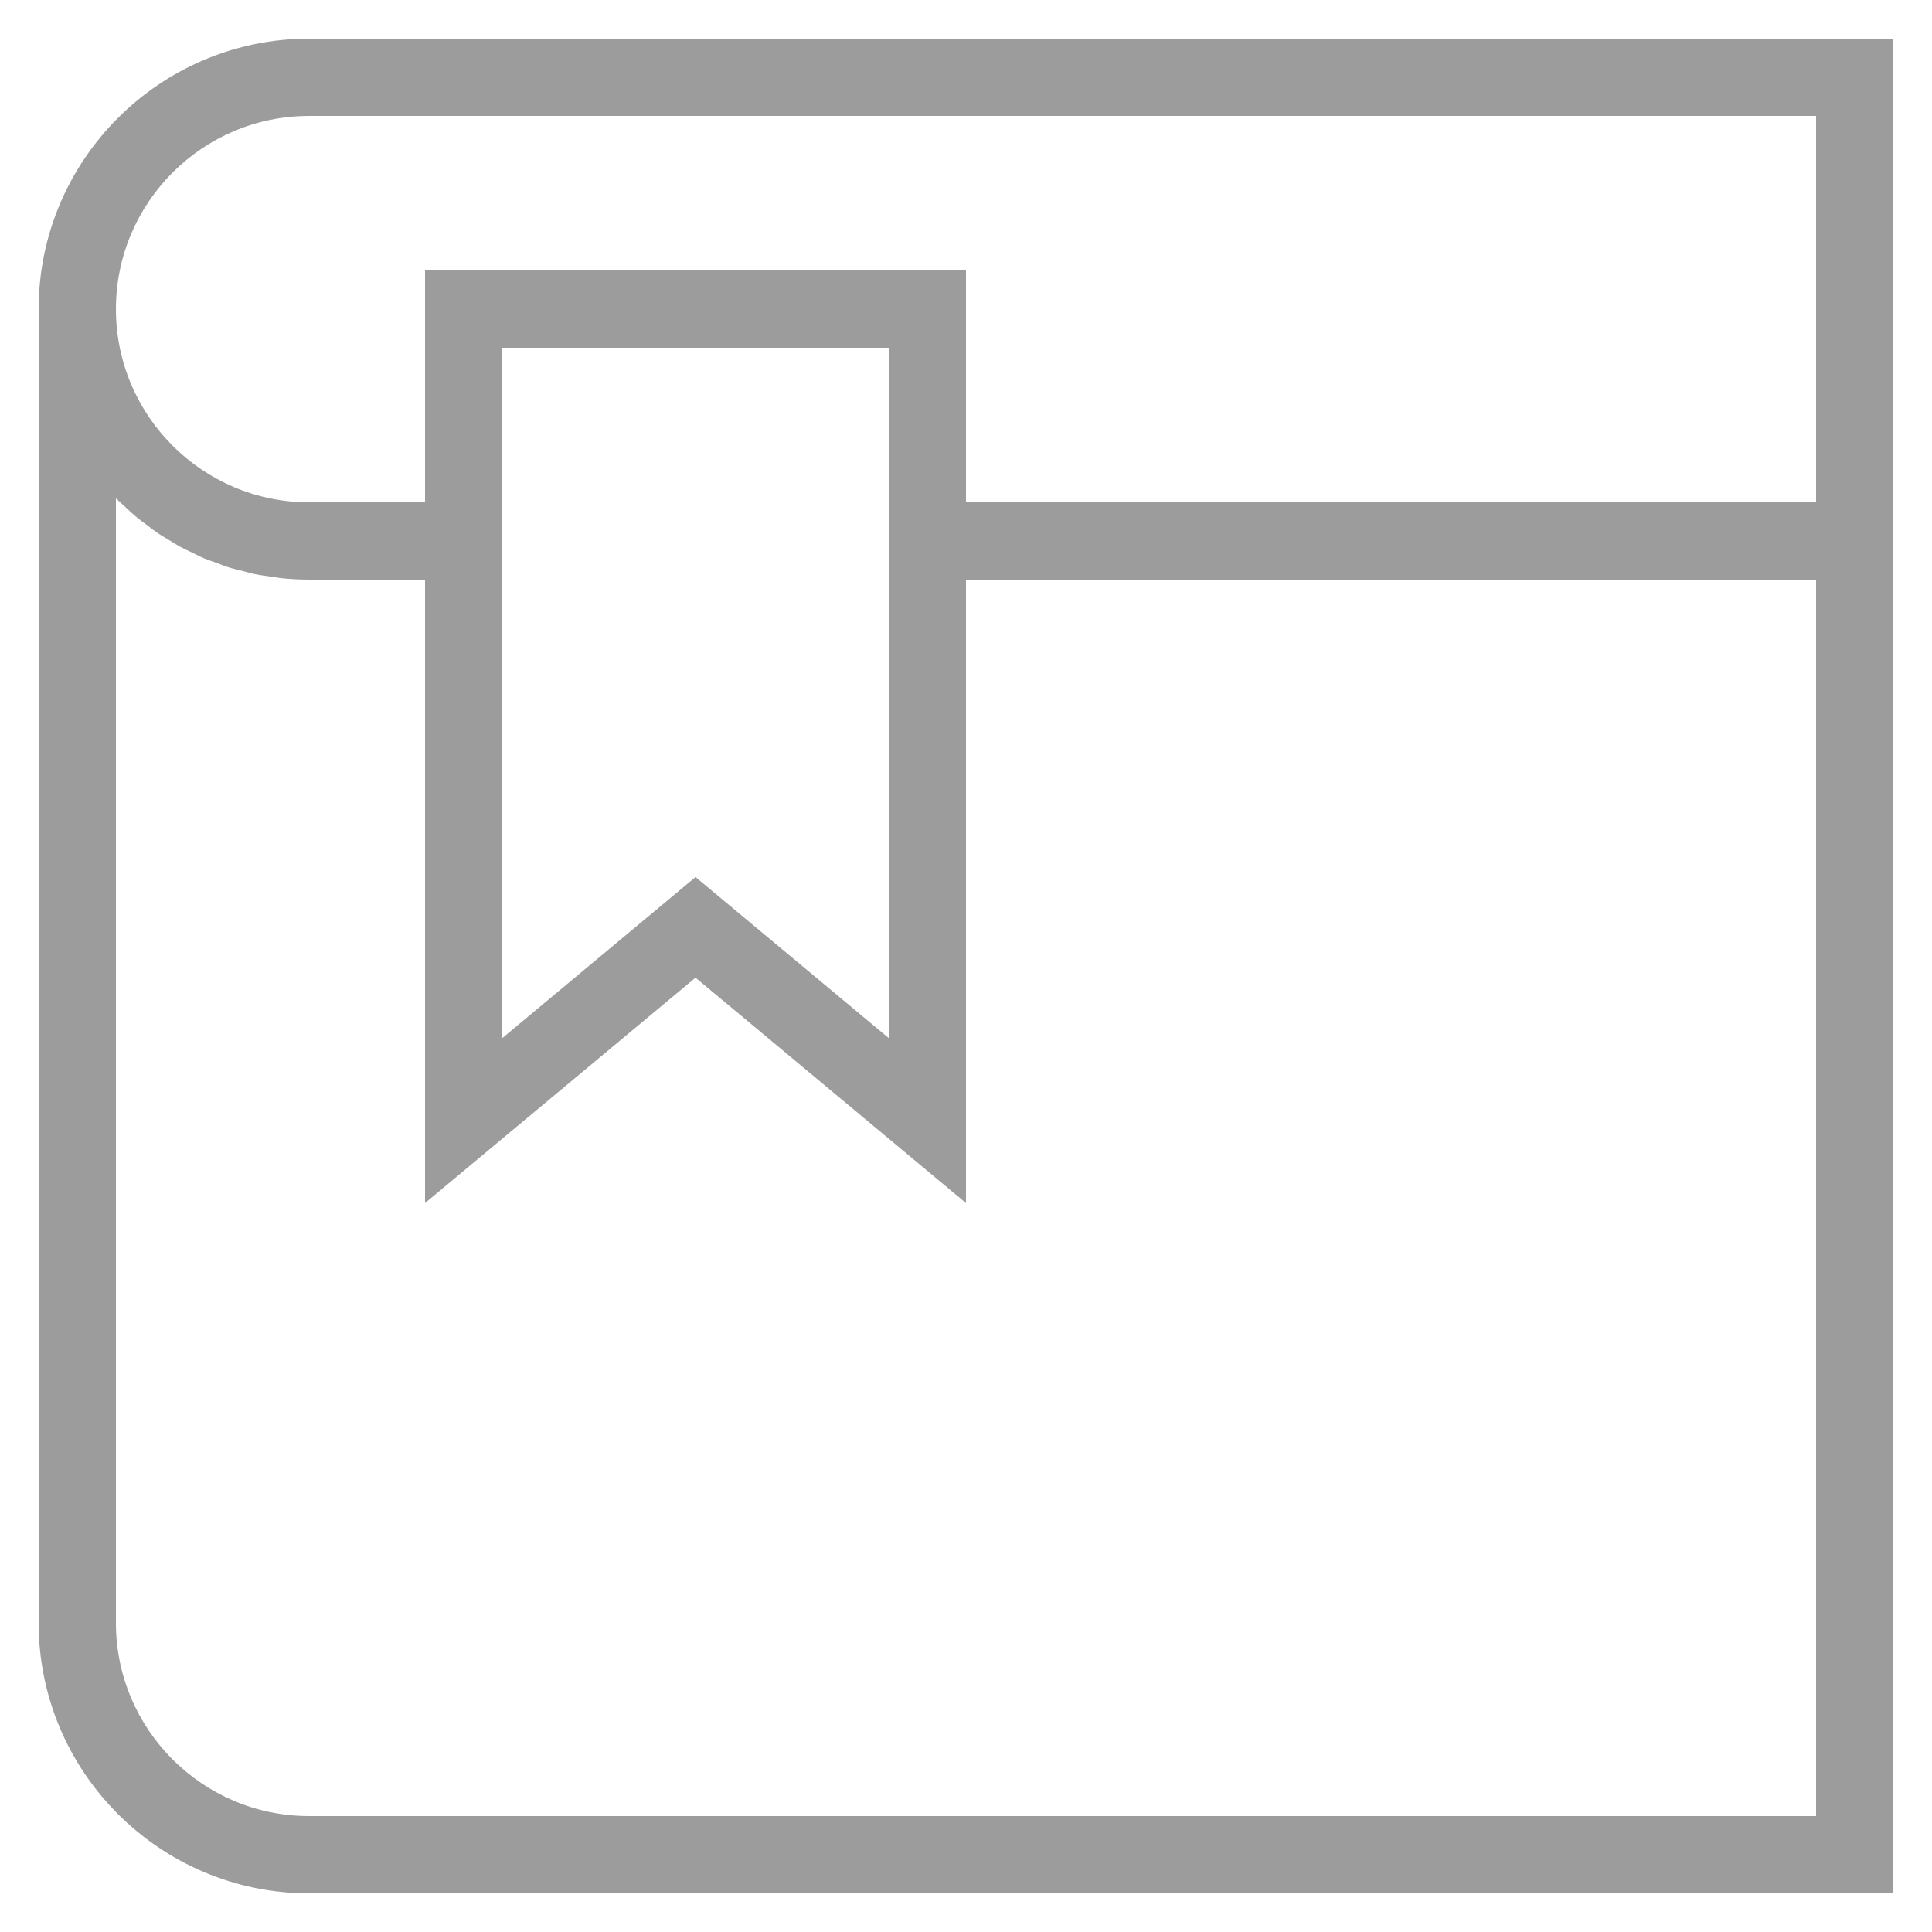
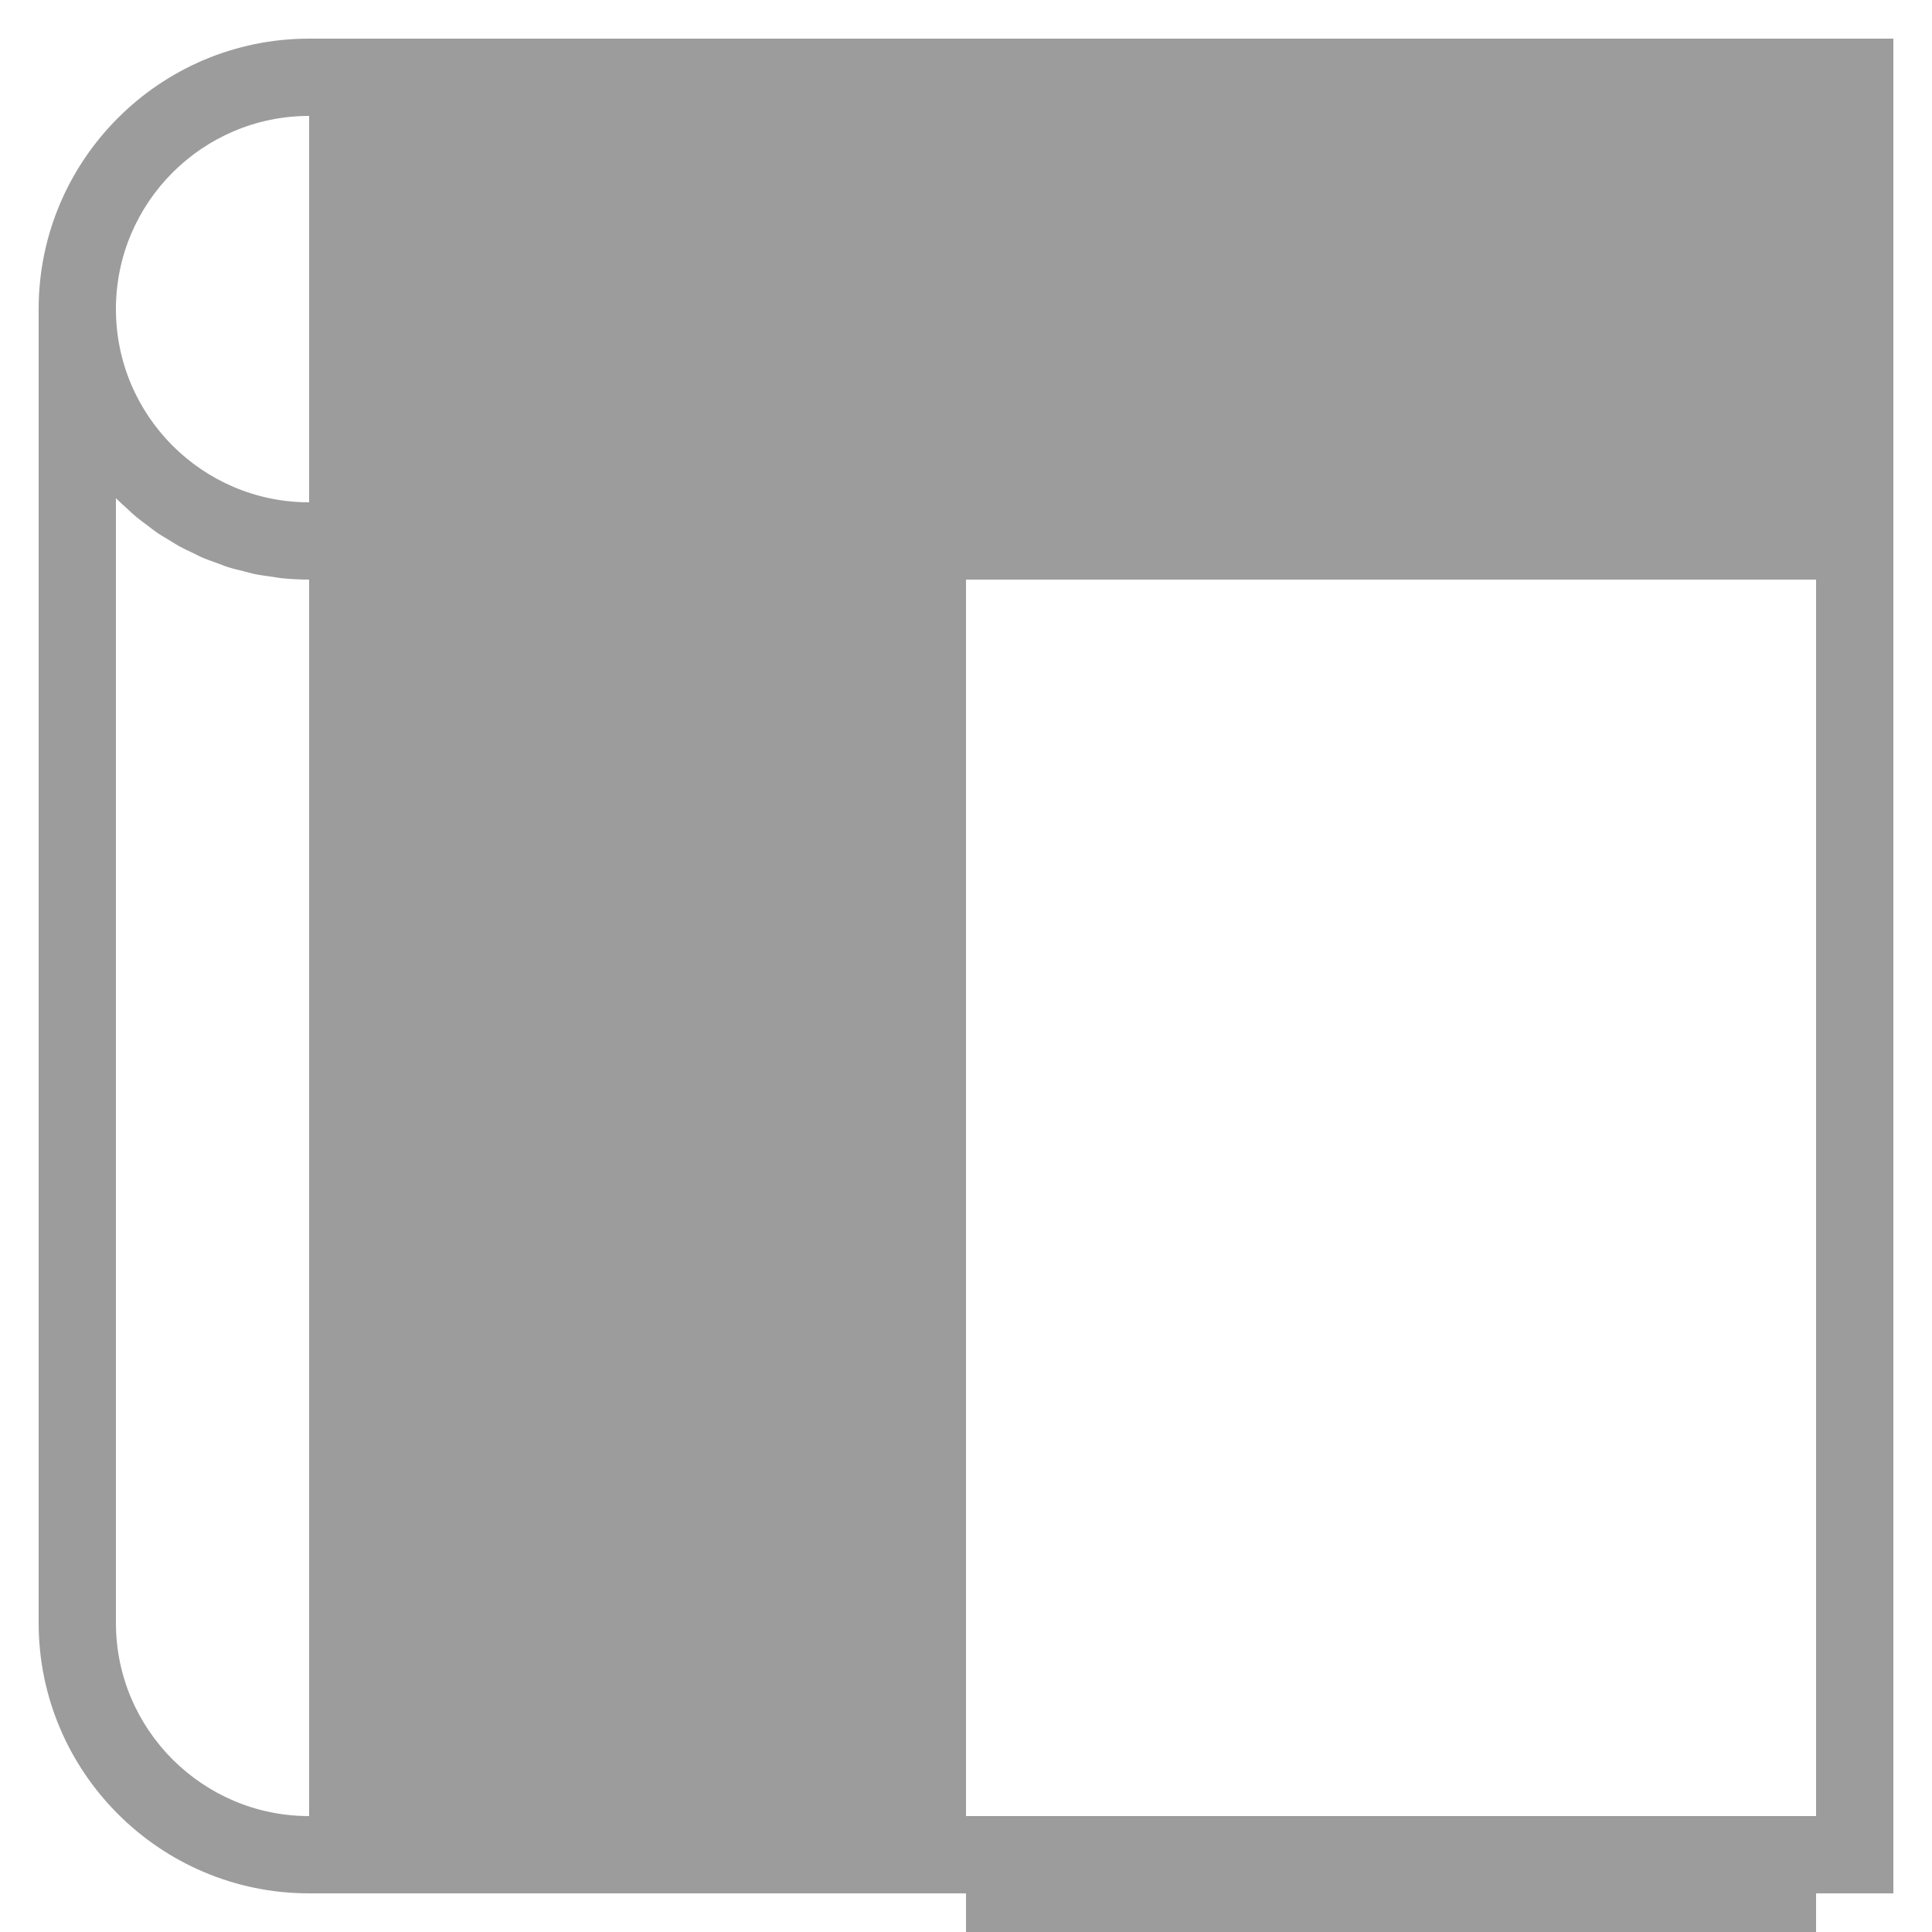
<svg xmlns="http://www.w3.org/2000/svg" viewBox="0 0 50 50">
-   <path d="M8,49h41V15v-2V1H8C4.141,1,1,4.14,1,8v34C1,45.86,4.141,49,8,49z M8,3h39v10H25V7H11v6H8c-2.757,0-5-2.243-5-5   S5.243,3,8,3z M23,15v11.865l-5-4.167l-5,4.167V15v-2V9h10v4V15z M3,12.895c0.009,0.01,0.02,0.018,0.029,0.027   c0.078,0.079,0.162,0.151,0.244,0.226c0.084,0.078,0.166,0.158,0.255,0.231c0.087,0.072,0.18,0.138,0.27,0.206   c0.09,0.068,0.177,0.138,0.27,0.202c0.096,0.066,0.198,0.123,0.298,0.184c0.094,0.057,0.185,0.118,0.282,0.171   c0.104,0.057,0.214,0.106,0.322,0.158c0.098,0.047,0.193,0.099,0.293,0.141c0.113,0.048,0.231,0.087,0.347,0.129   c0.1,0.036,0.197,0.078,0.299,0.11c0.128,0.04,0.26,0.069,0.39,0.102c0.095,0.024,0.187,0.053,0.283,0.073   c0.153,0.032,0.311,0.051,0.468,0.073c0.077,0.011,0.153,0.027,0.231,0.035C7.517,14.987,7.757,15,8,15h3v16.135l7-5.833l7,5.833   V15h22v32H8c-2.757,0-5-2.243-5-5V12.895z" fill="#9C9C9C" />
+   <path d="M8,49h41V15v-2V1H8C4.141,1,1,4.14,1,8v34C1,45.86,4.141,49,8,49z h39v10H25V7H11v6H8c-2.757,0-5-2.243-5-5   S5.243,3,8,3z M23,15v11.865l-5-4.167l-5,4.167V15v-2V9h10v4V15z M3,12.895c0.009,0.01,0.02,0.018,0.029,0.027   c0.078,0.079,0.162,0.151,0.244,0.226c0.084,0.078,0.166,0.158,0.255,0.231c0.087,0.072,0.18,0.138,0.27,0.206   c0.09,0.068,0.177,0.138,0.27,0.202c0.096,0.066,0.198,0.123,0.298,0.184c0.094,0.057,0.185,0.118,0.282,0.171   c0.104,0.057,0.214,0.106,0.322,0.158c0.098,0.047,0.193,0.099,0.293,0.141c0.113,0.048,0.231,0.087,0.347,0.129   c0.1,0.036,0.197,0.078,0.299,0.11c0.128,0.04,0.26,0.069,0.39,0.102c0.095,0.024,0.187,0.053,0.283,0.073   c0.153,0.032,0.311,0.051,0.468,0.073c0.077,0.011,0.153,0.027,0.231,0.035C7.517,14.987,7.757,15,8,15h3v16.135l7-5.833l7,5.833   V15h22v32H8c-2.757,0-5-2.243-5-5V12.895z" fill="#9C9C9C" />
</svg>